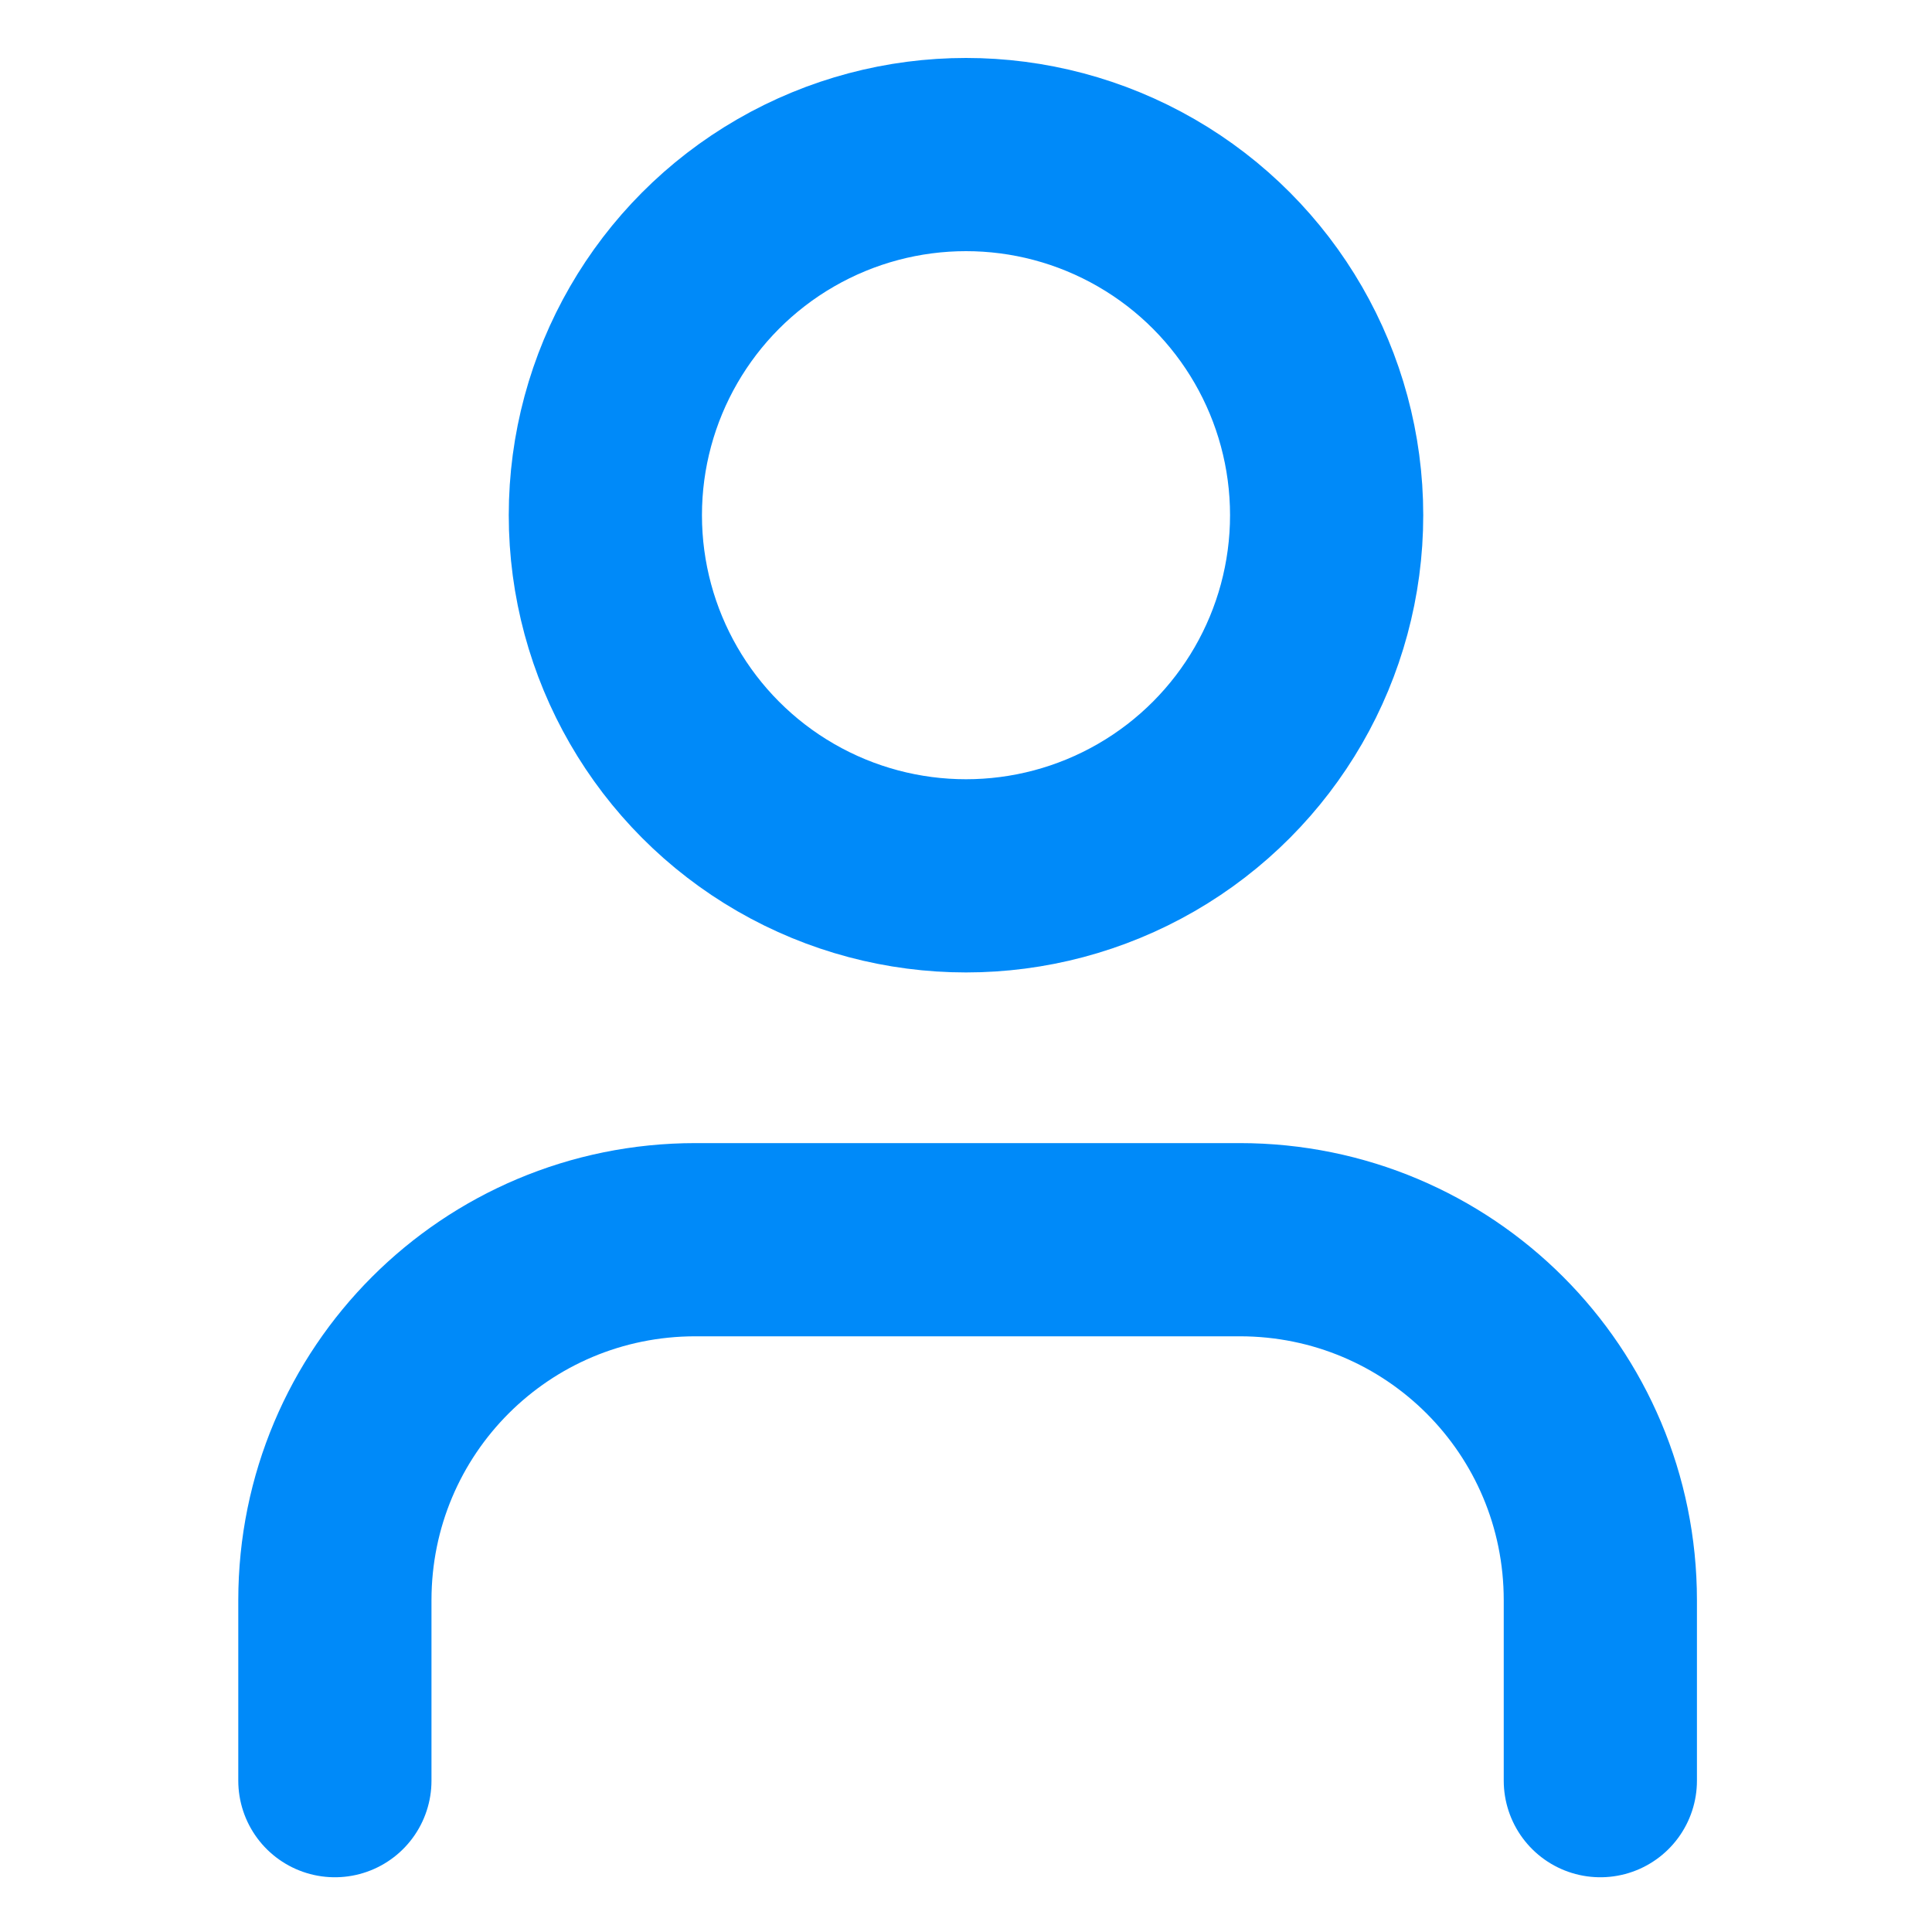
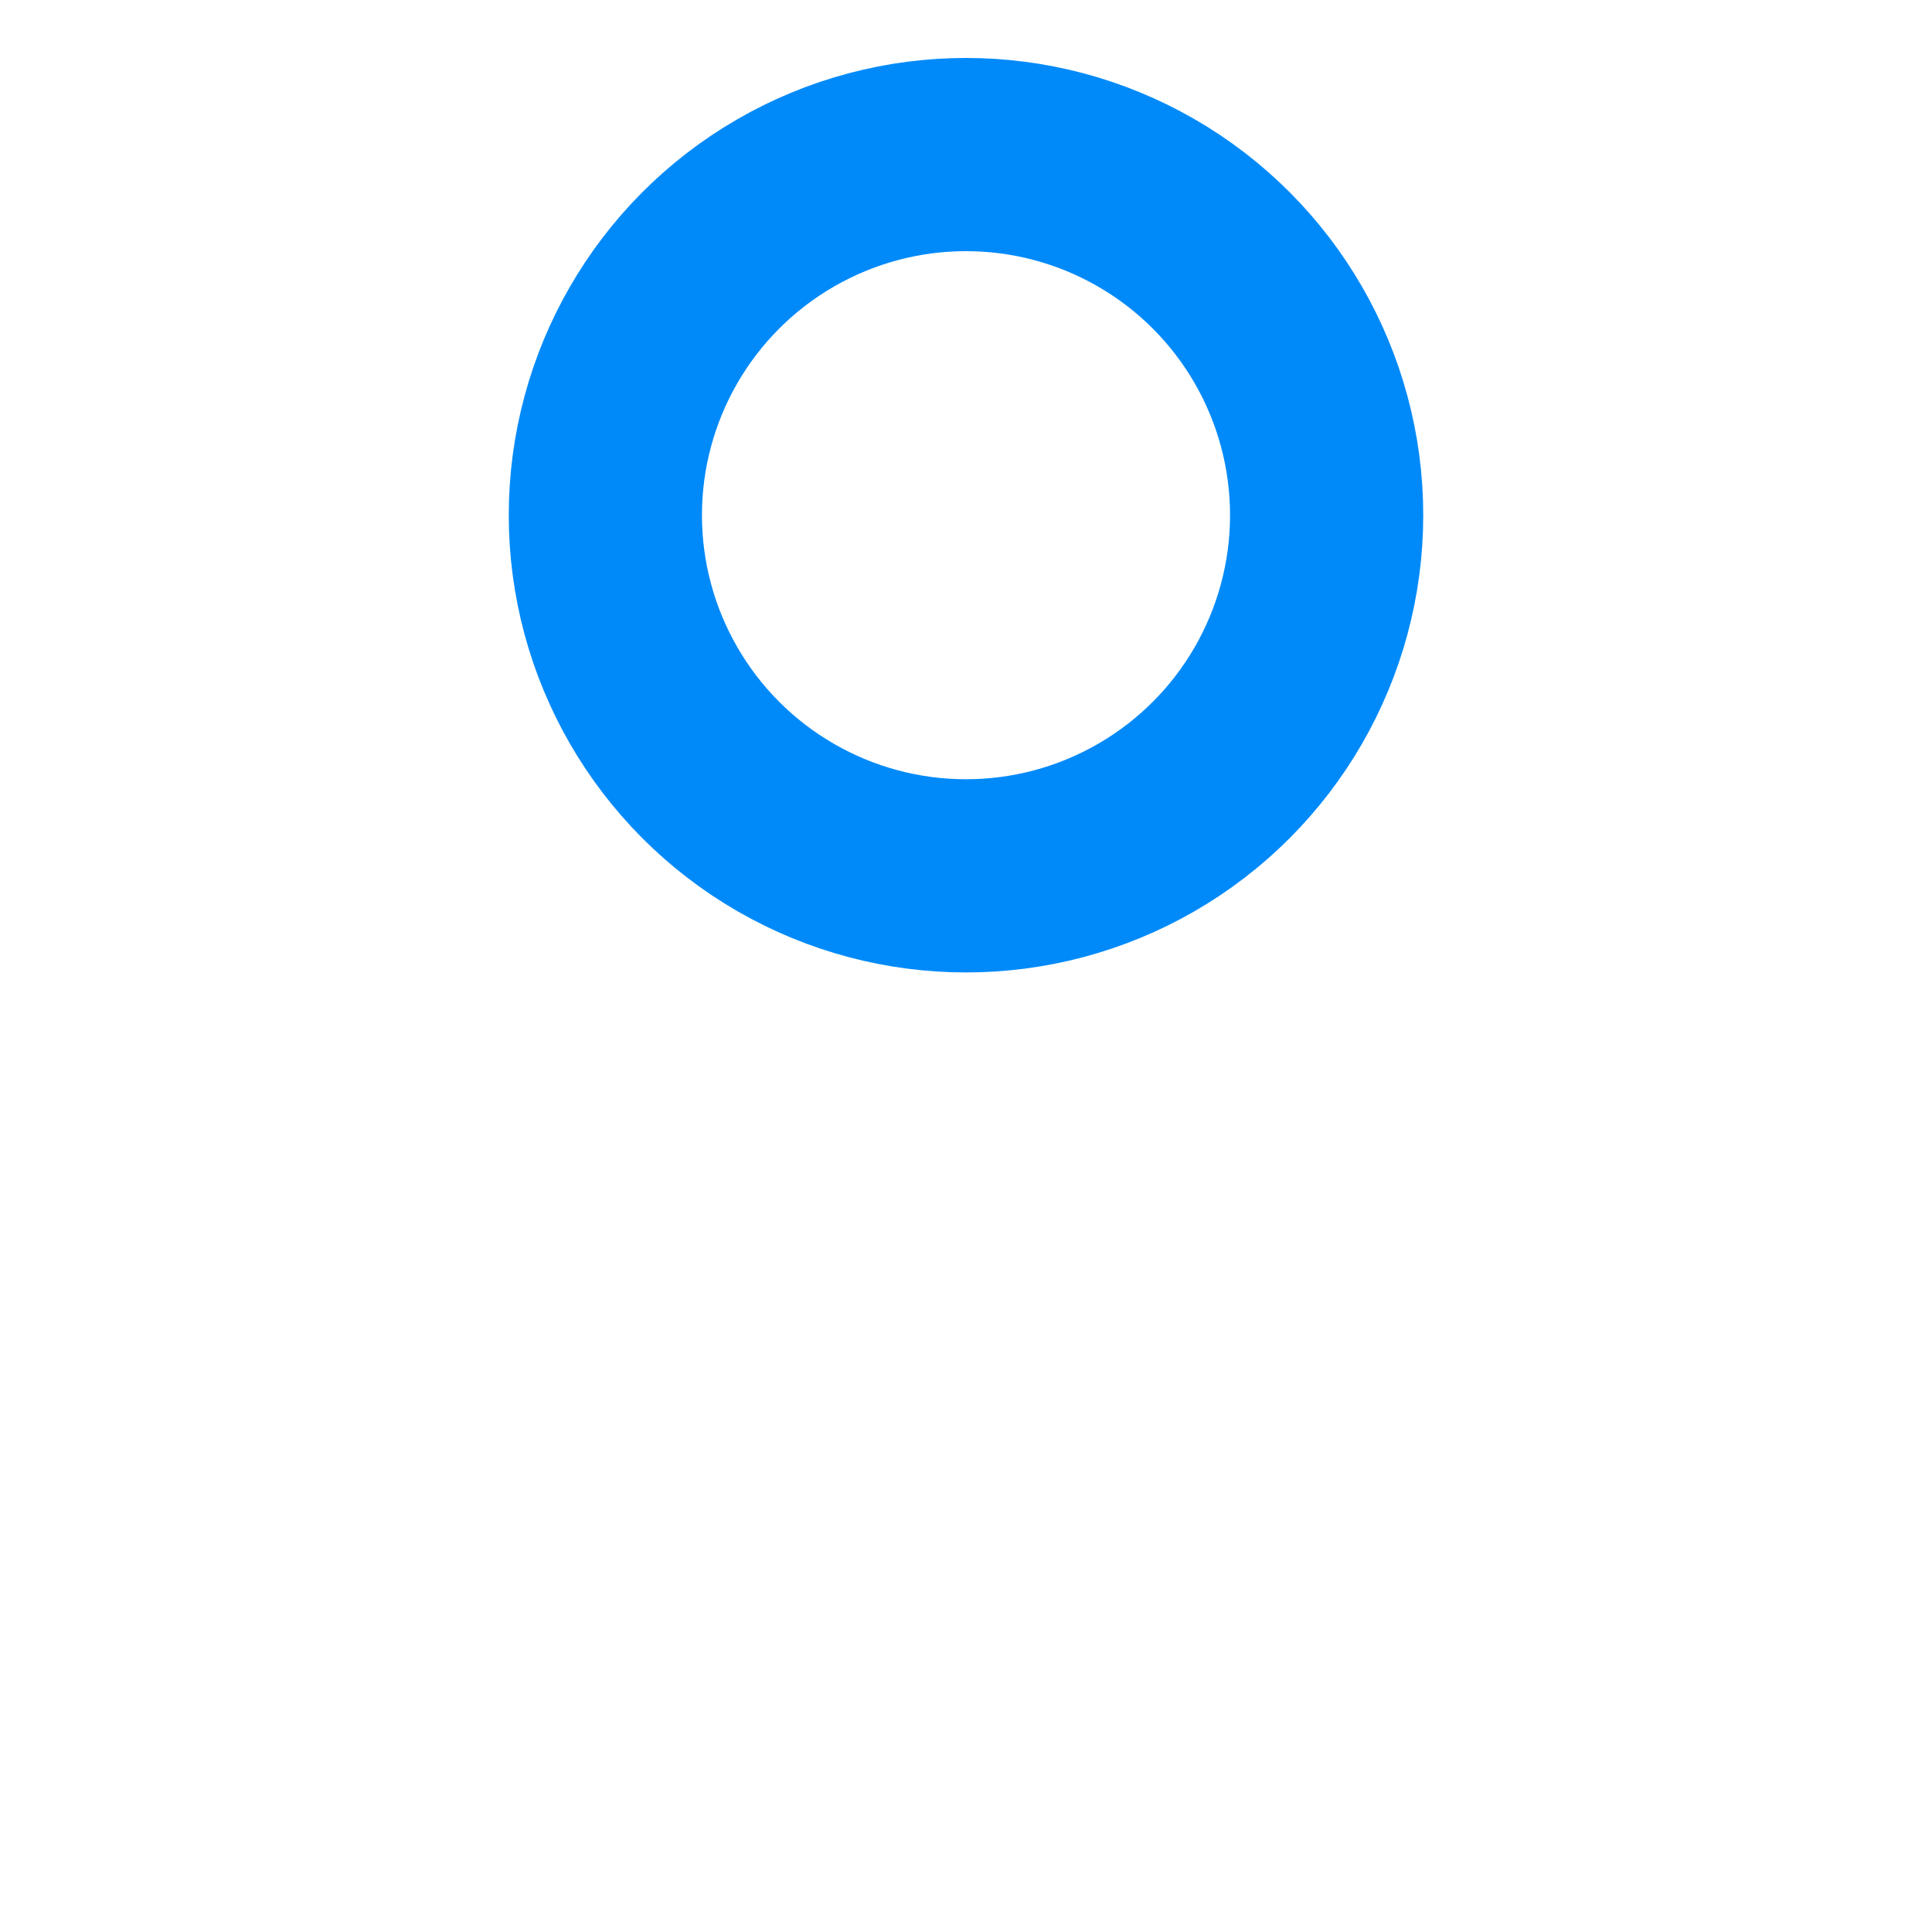
<svg xmlns="http://www.w3.org/2000/svg" version="1.1" id="Capa_1" x="0px" y="0px" viewBox="0 0 60 60" style="enable-background:new 0 0 60 60;" xml:space="preserve">
  <style type="text/css">
	.st0{fill:none;stroke:#008AF9;stroke-width:6;stroke-linecap:round;stroke-linejoin:round;}
</style>
  <g>
-     <path class="st0" d="M49.7,55.3v-5.6c0-6.2-5-11.2-11.2-11.2H21.6c-6.2,0-11.2,5-11.2,11.2v5.6" />
    <circle class="st0" cx="30" cy="16" r="11.2" />
  </g>
</svg>